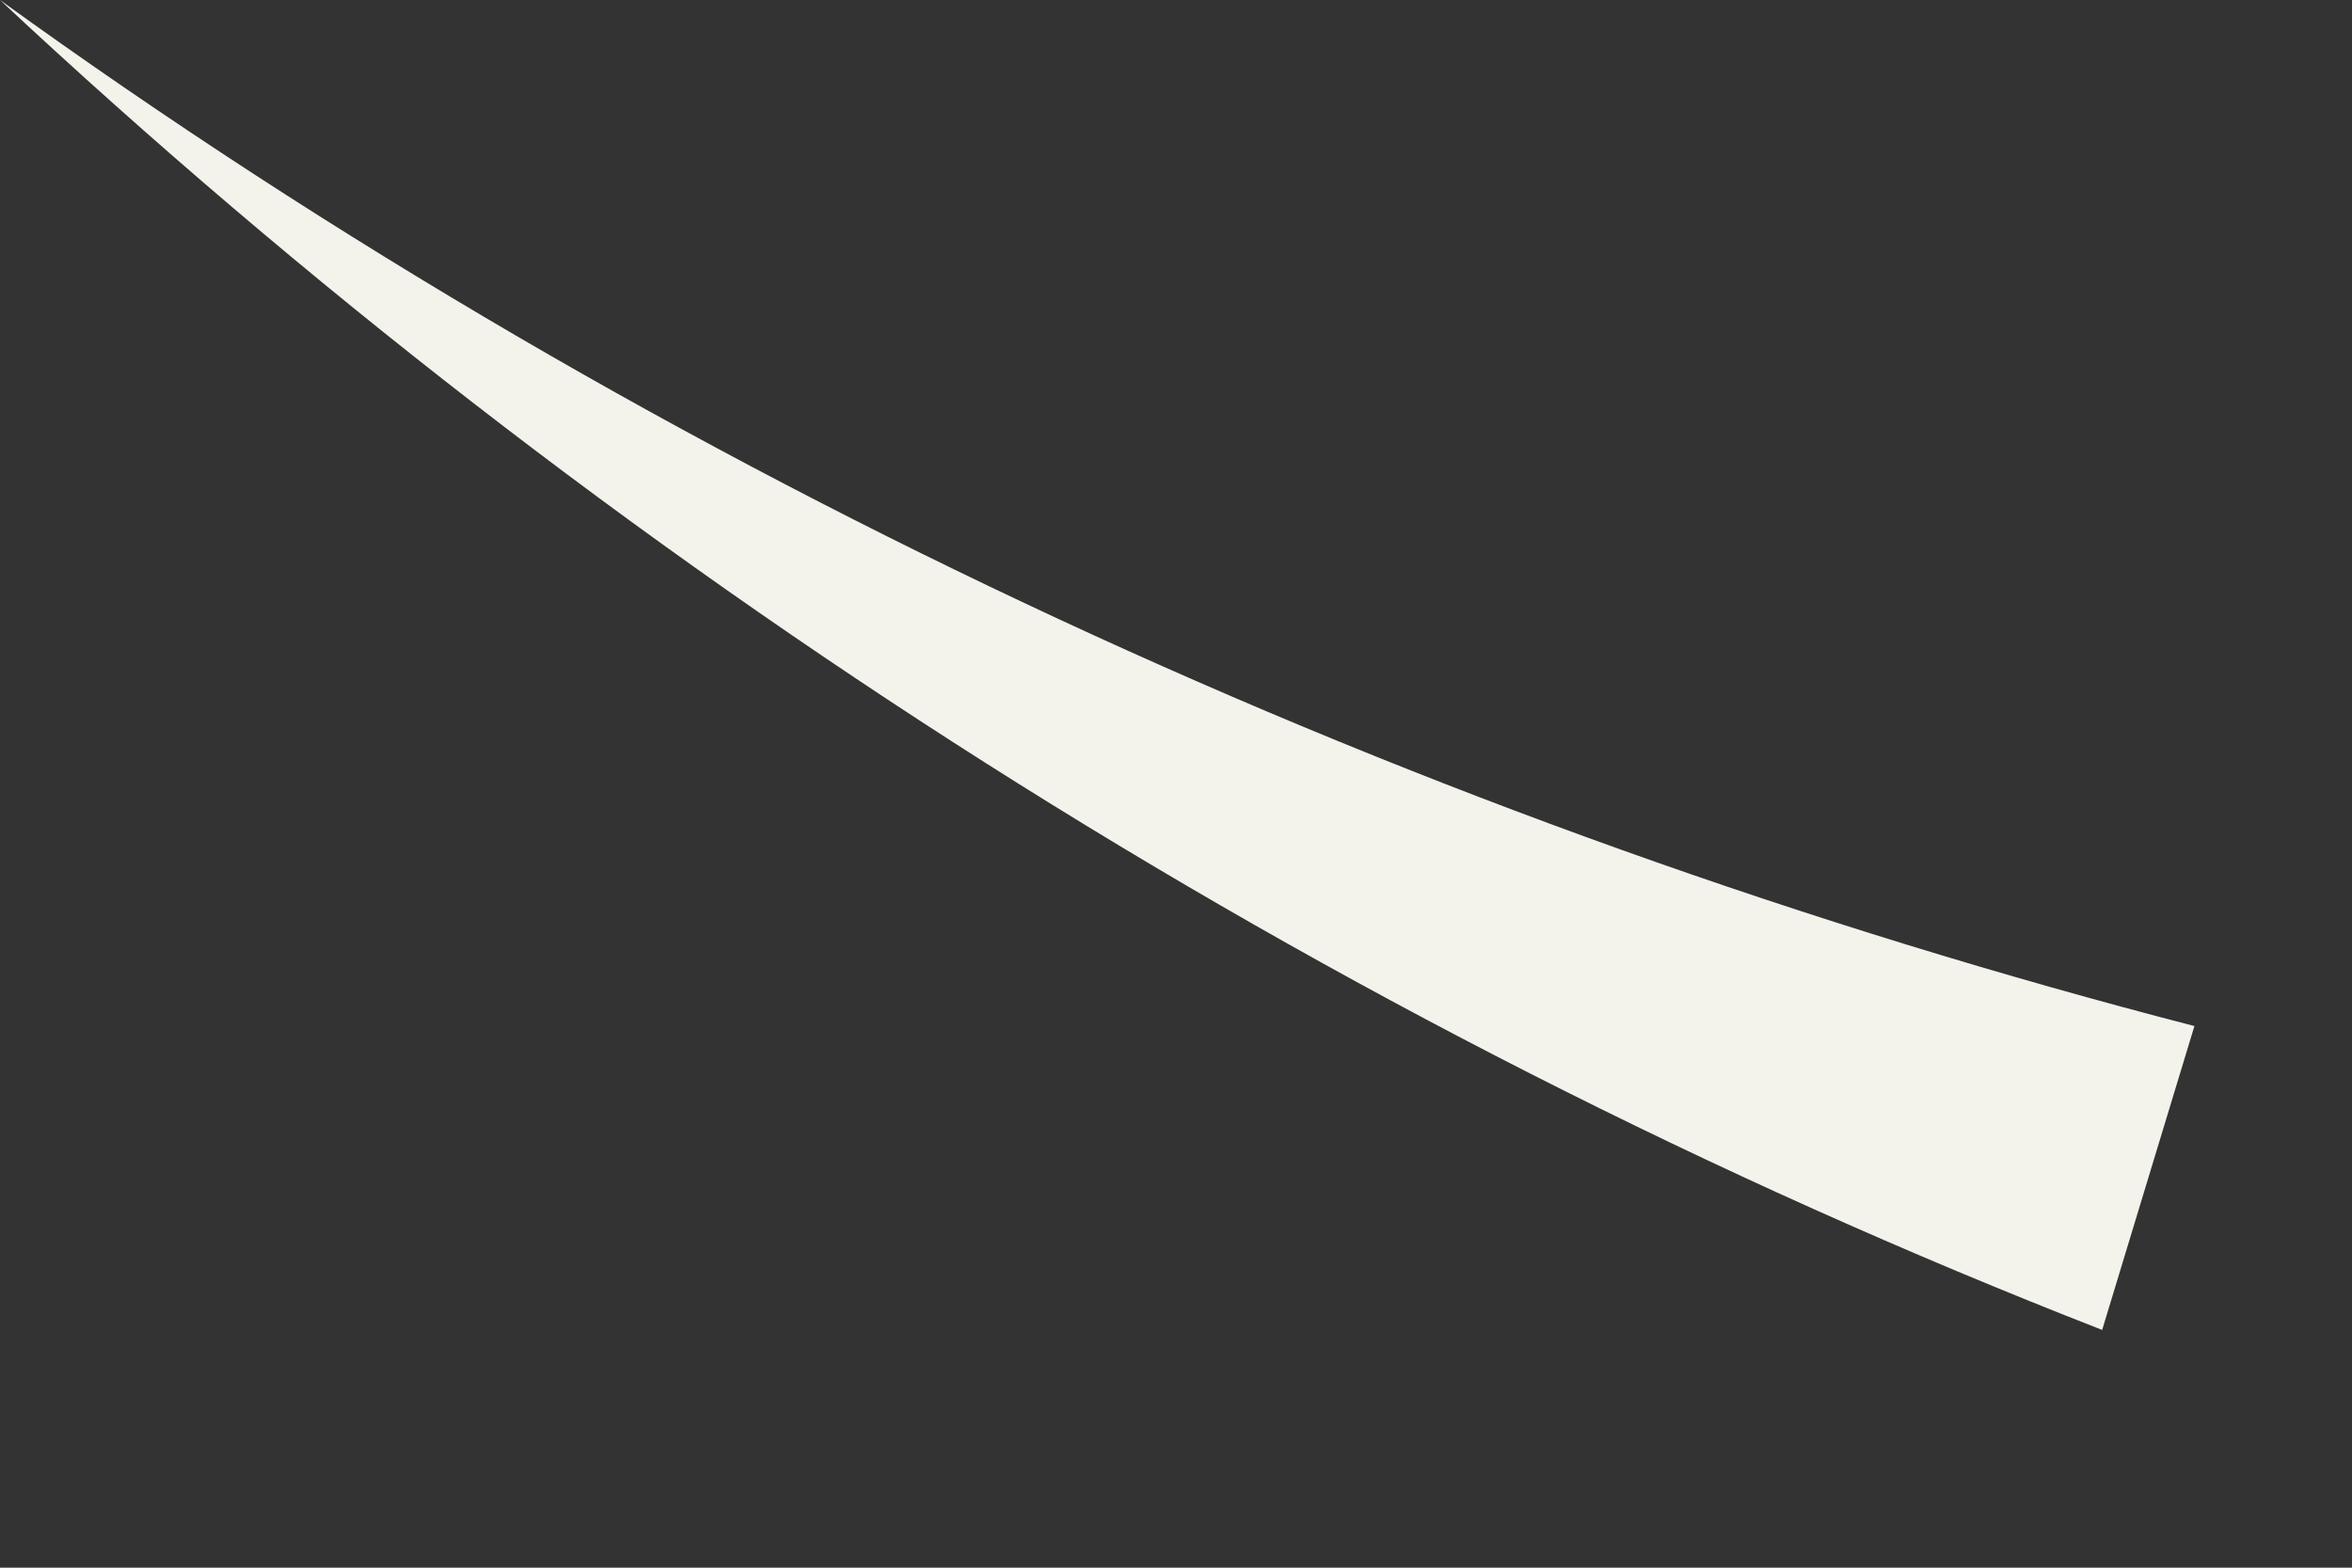
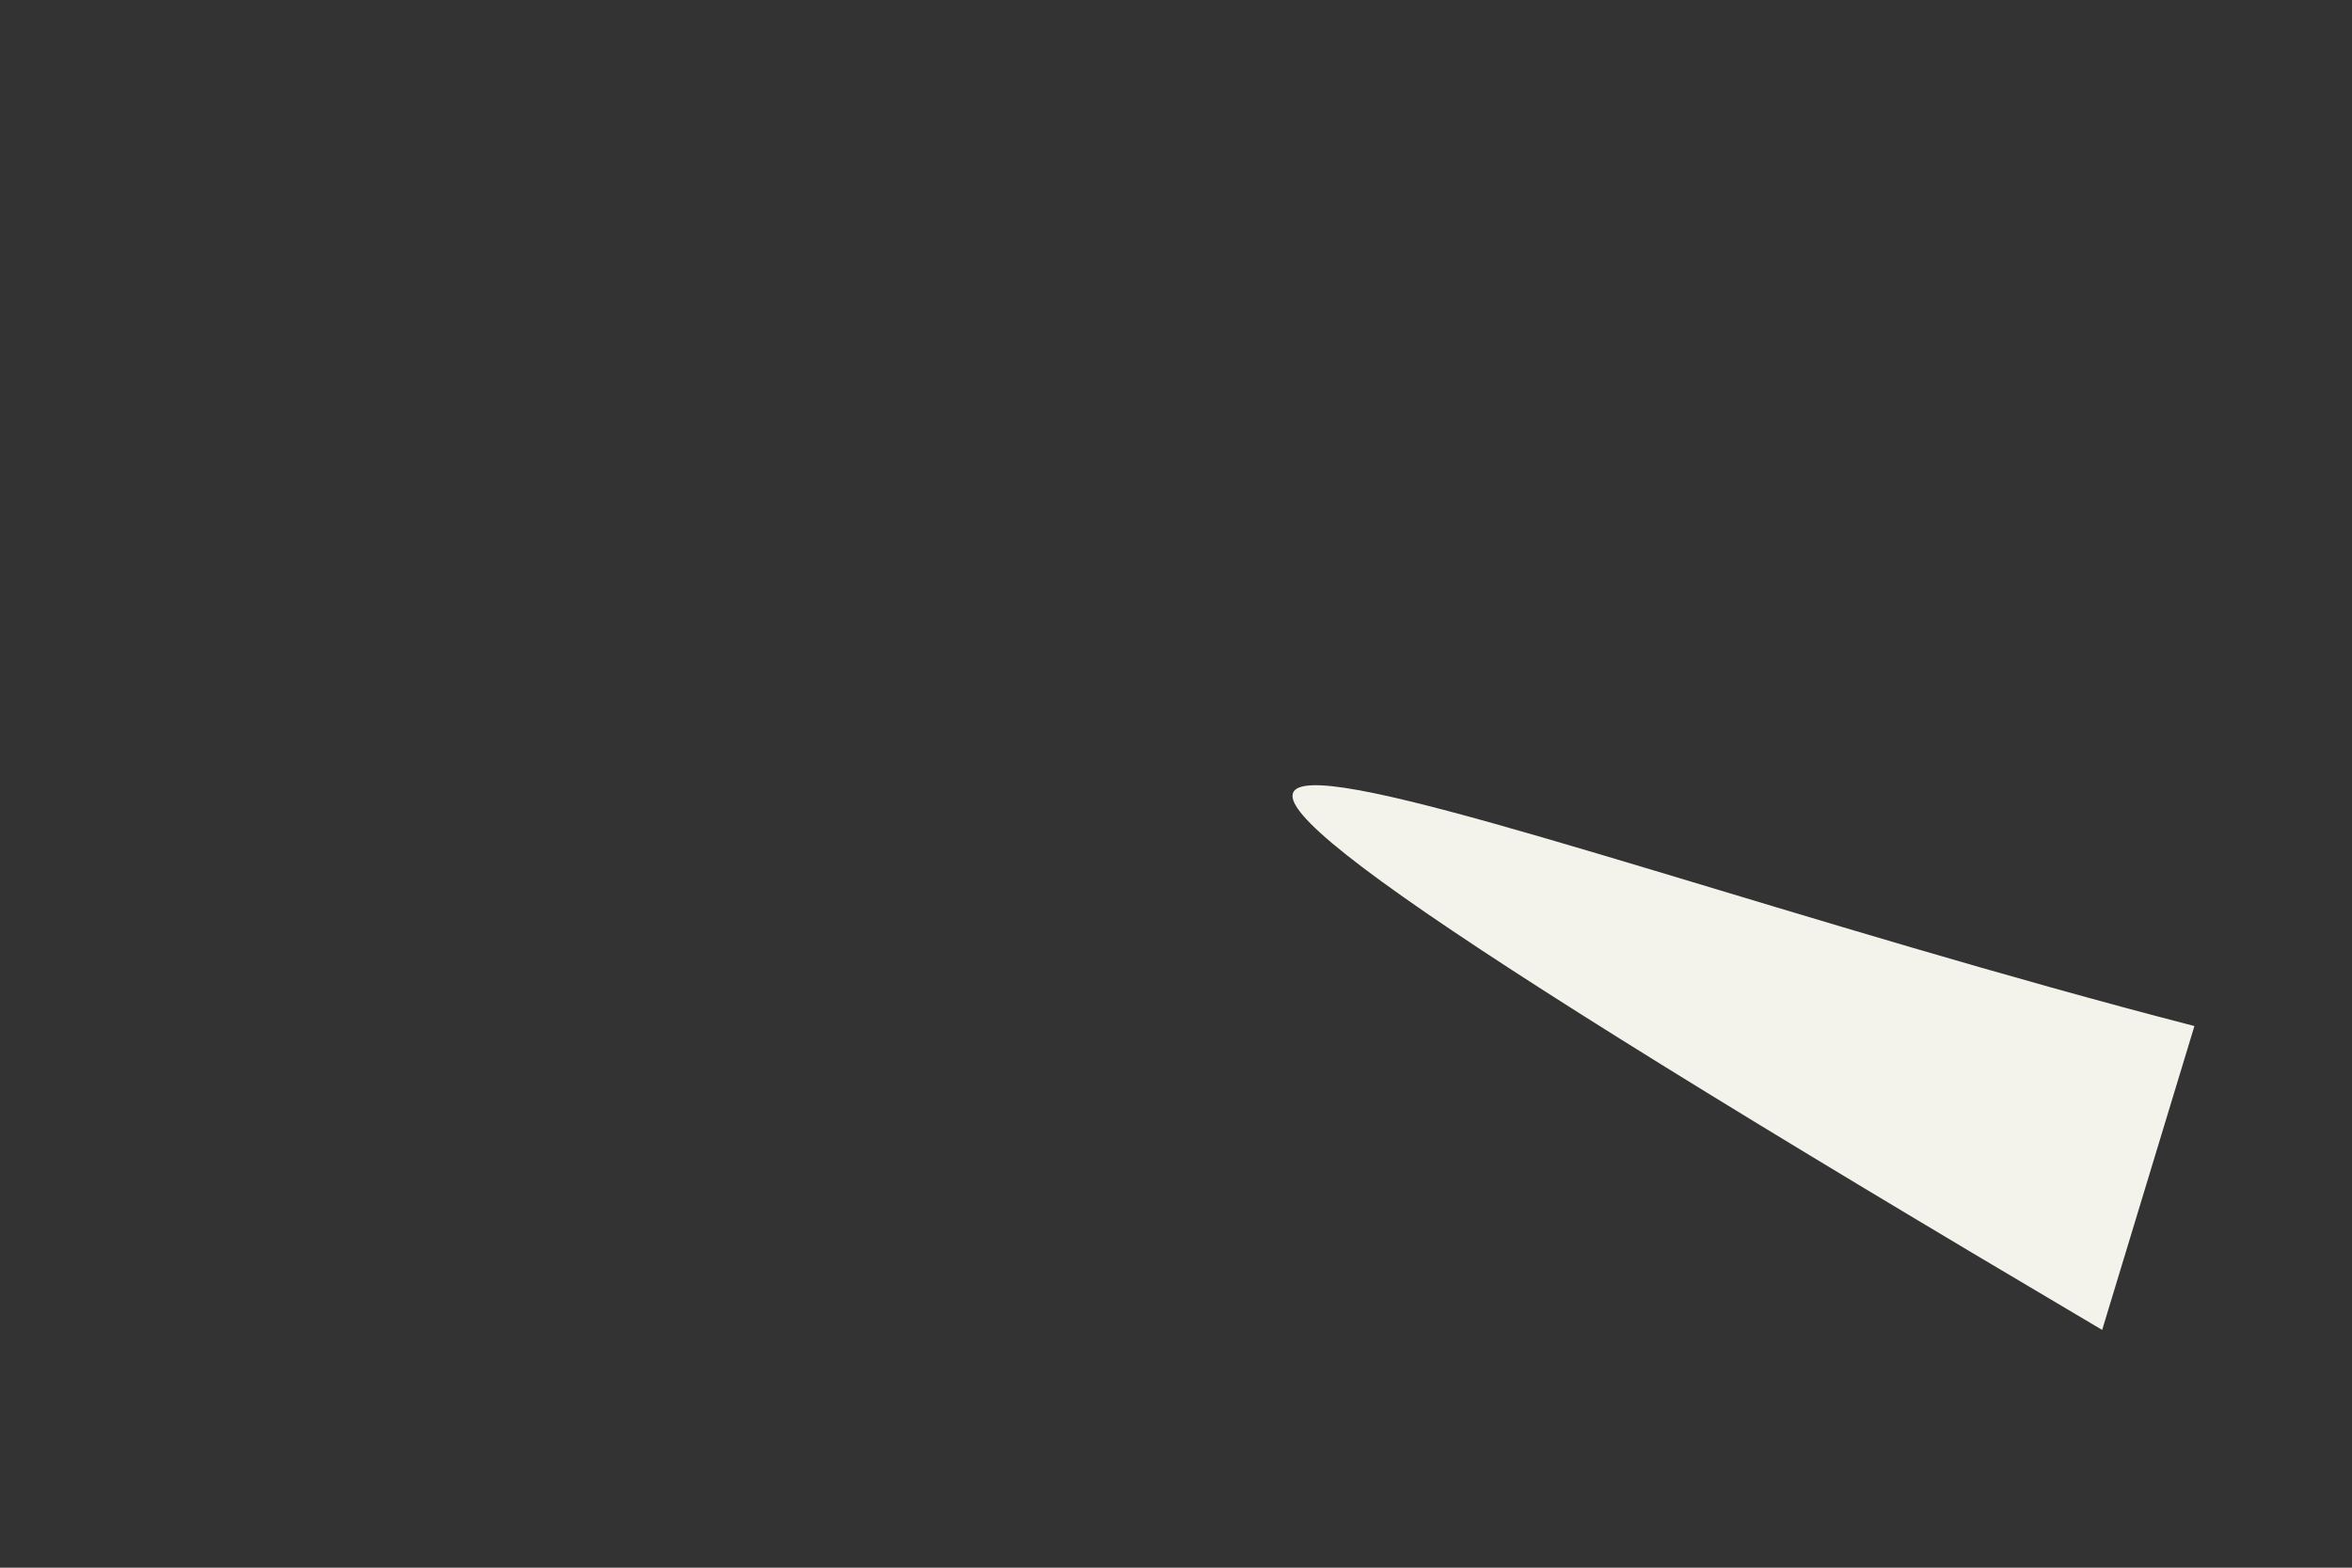
<svg xmlns="http://www.w3.org/2000/svg" fill="none" height="100%" overflow="visible" preserveAspectRatio="none" style="display: block;" viewBox="0 0 9 6" width="100%">
  <rect x="0" y="0" width="9" height="6" fill="#333333" stroke="none" />
-   <path d="M8.044 5.09C5.062 3.927 2.315 2.164 0 0C2.551 1.844 5.454 3.166 8.397 3.927L8.044 5.09Z" fill="#F3F3EC" id="Vector" />
+   <path d="M8.044 5.09C2.551 1.844 5.454 3.166 8.397 3.927L8.044 5.09Z" fill="#F3F3EC" id="Vector" />
</svg>